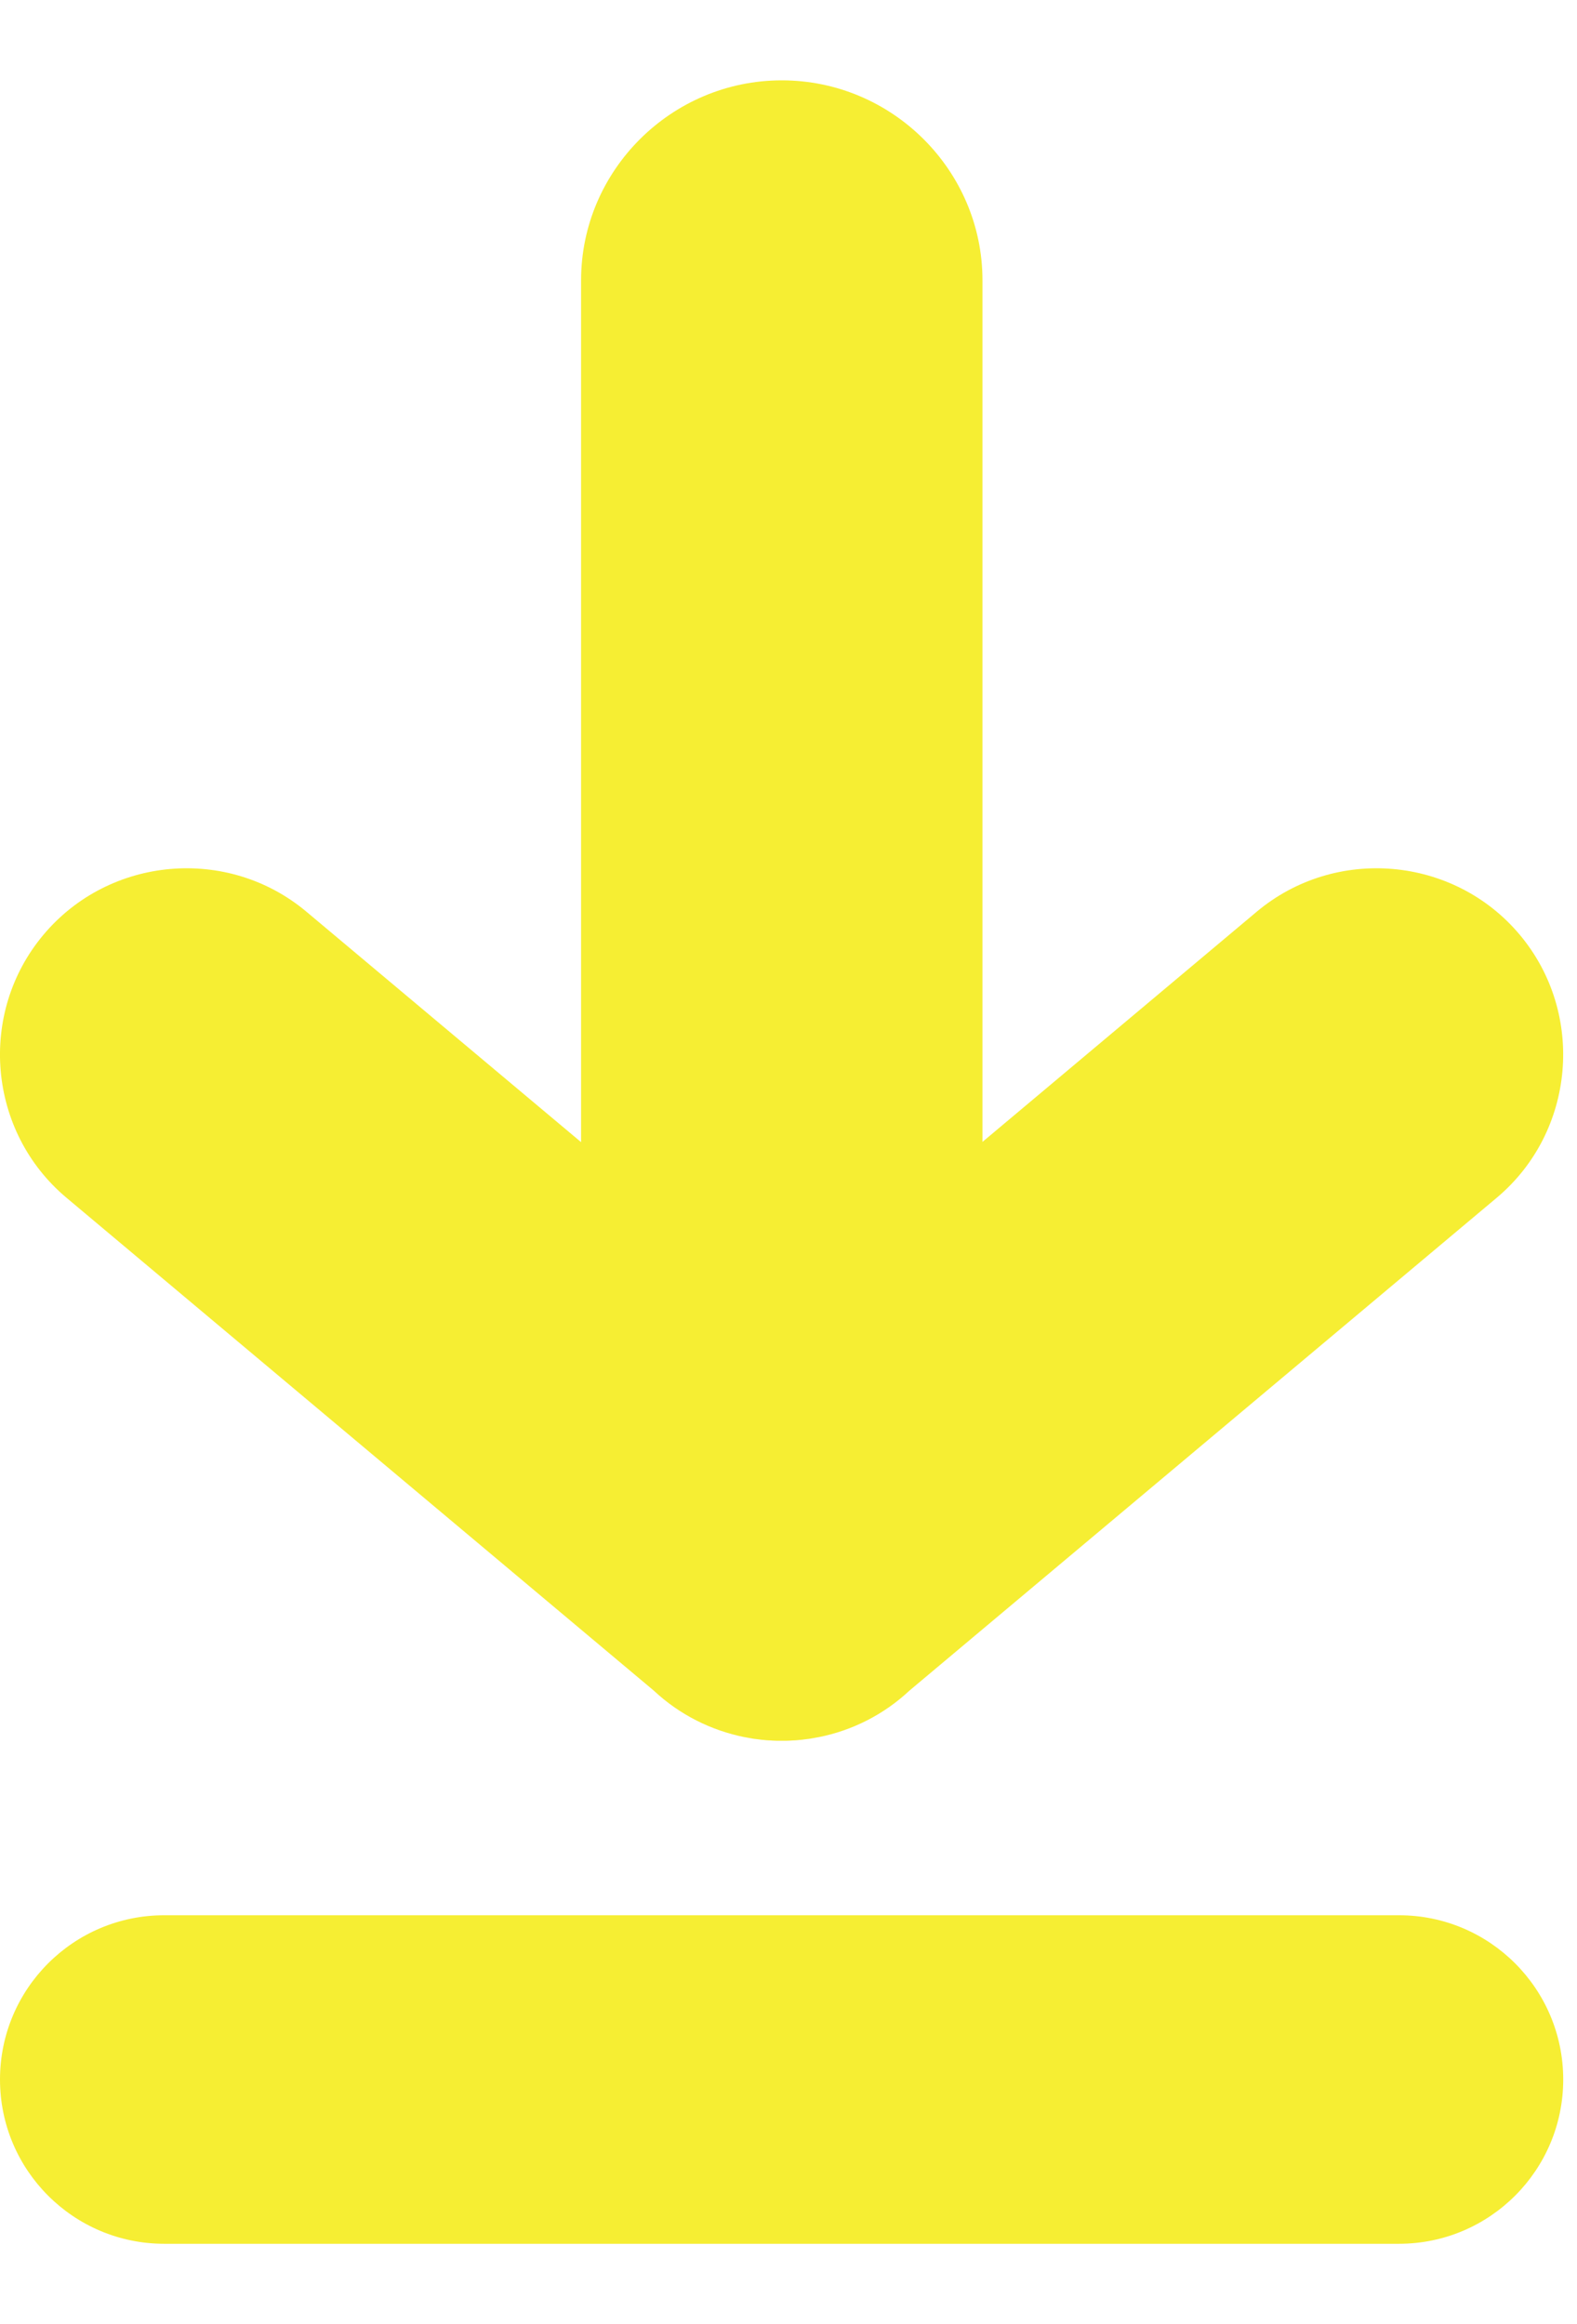
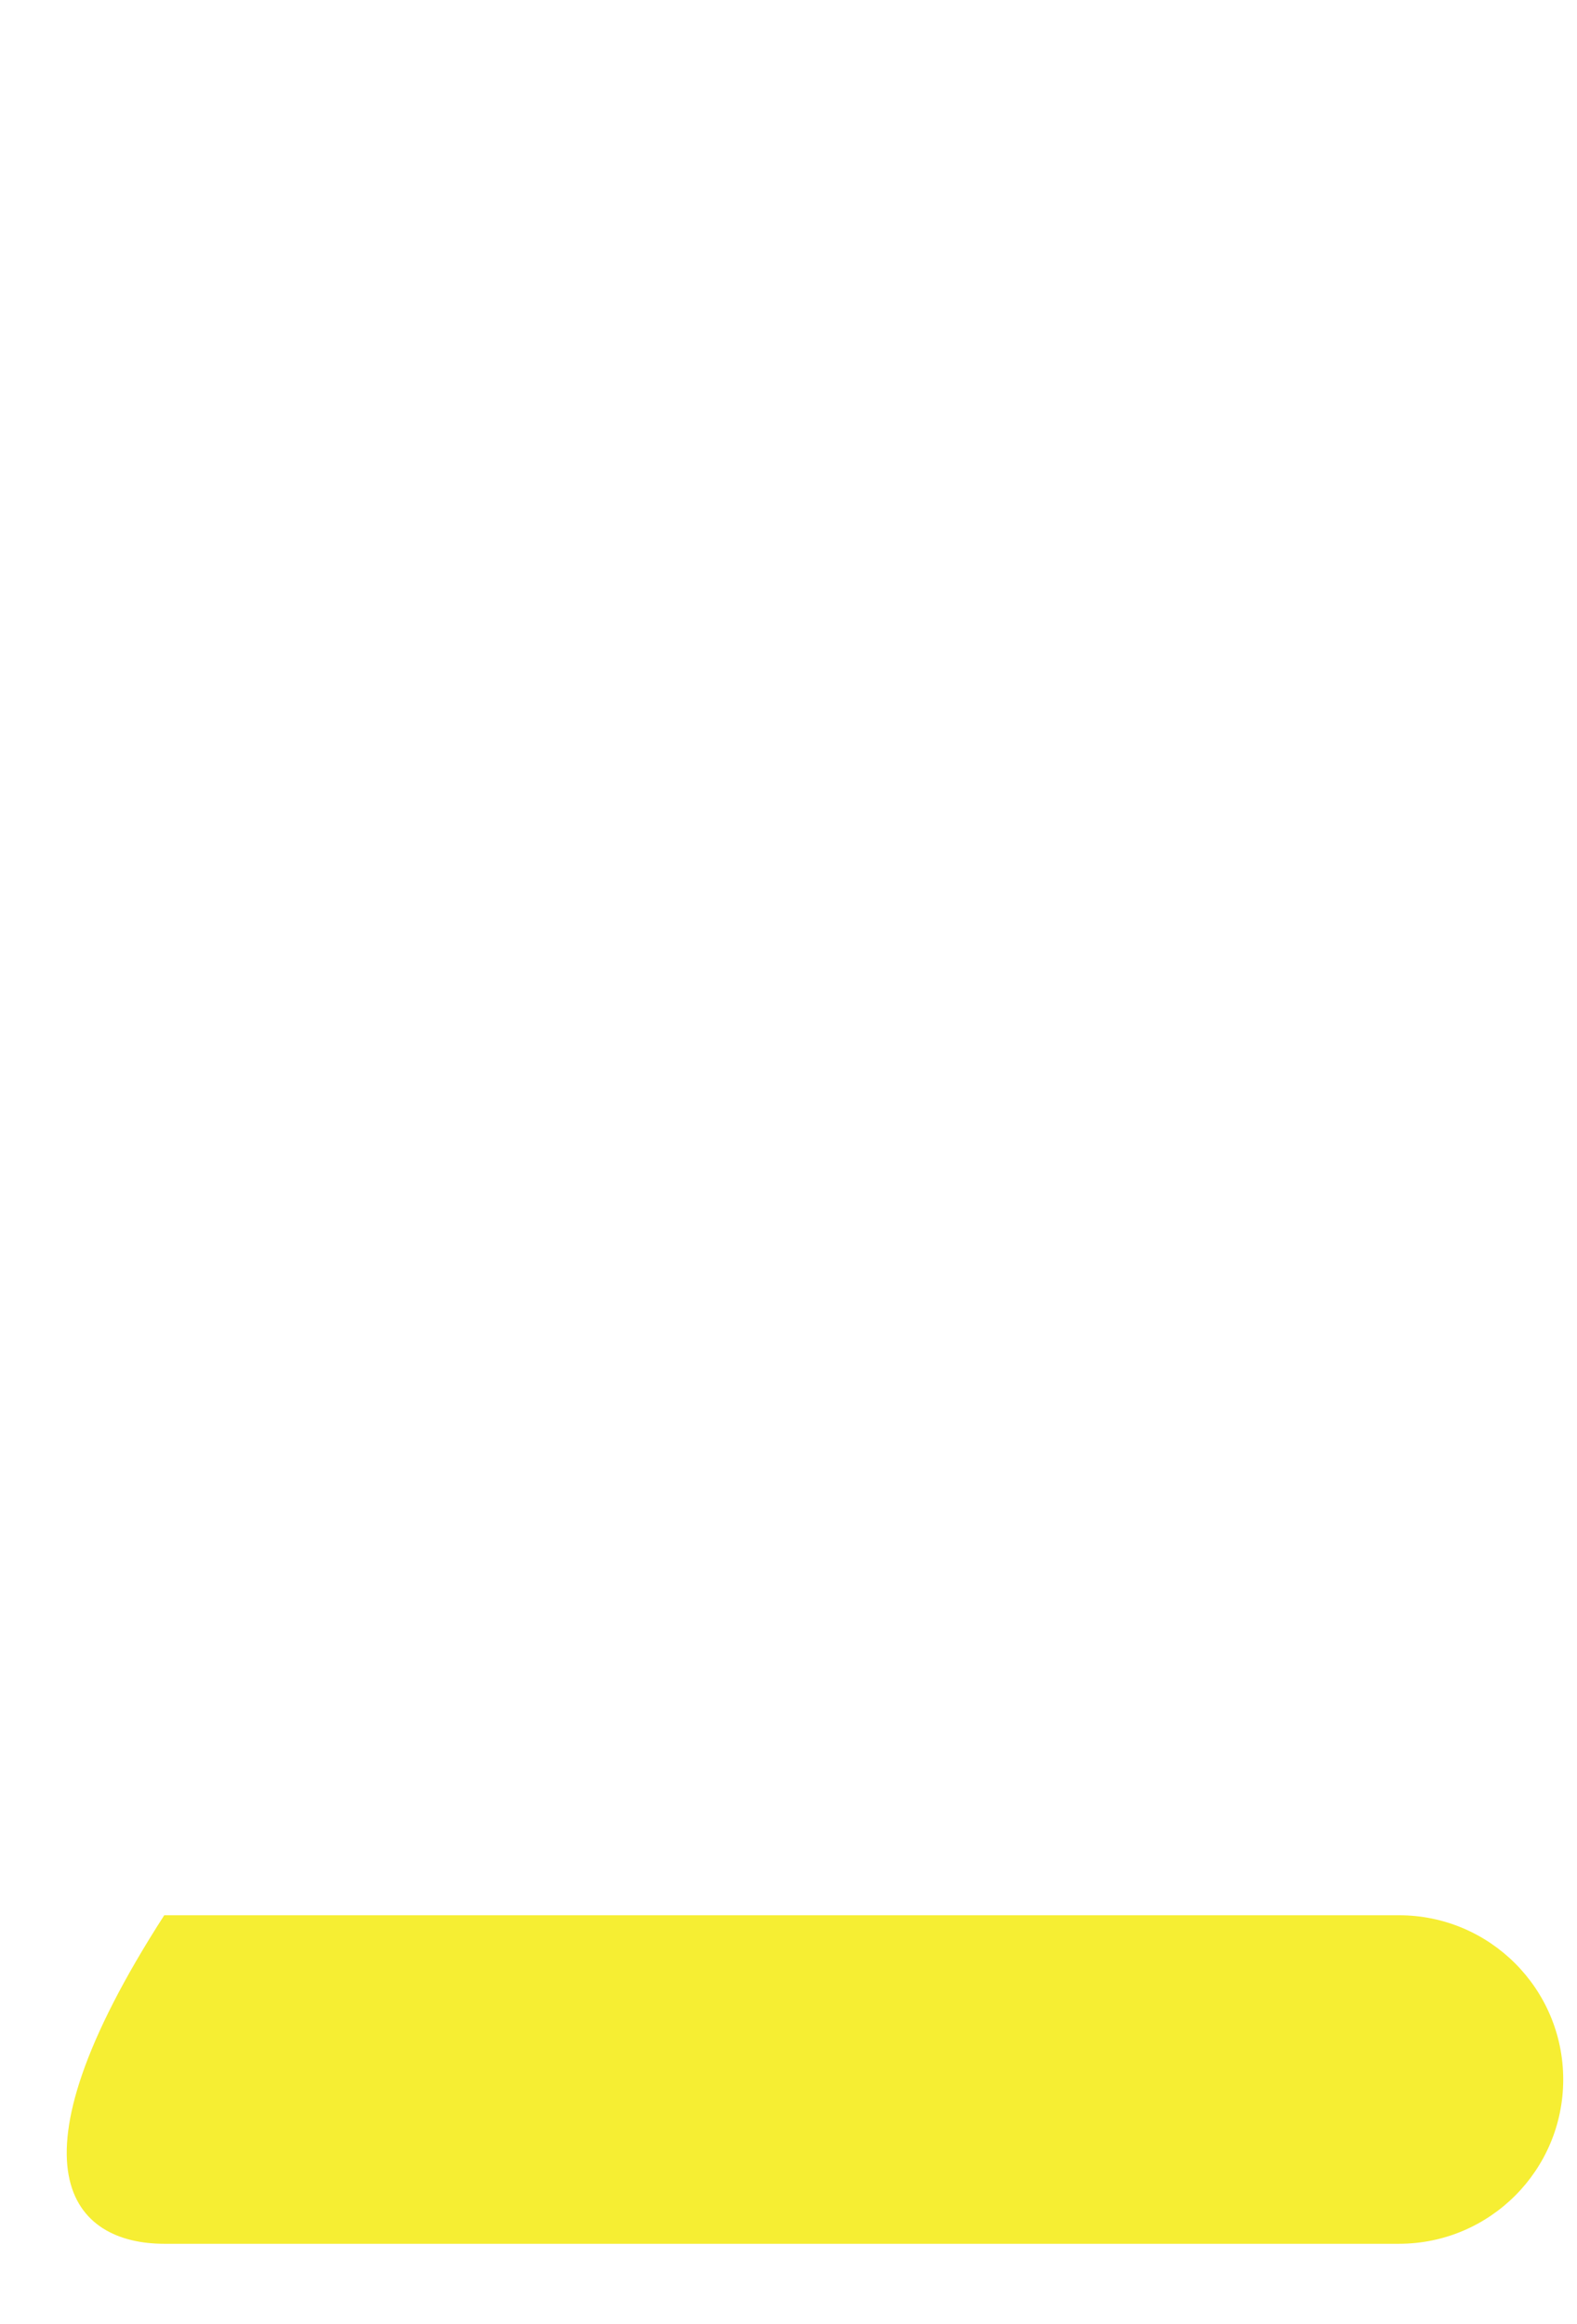
<svg xmlns="http://www.w3.org/2000/svg" width="19" height="28" viewBox="0 0 19 28" fill="none">
-   <path d="M0.801 14.43L7.876 20.367C8.188 20.659 8.568 20.847 8.968 20.928C8.969 20.928 8.969 20.928 8.97 20.928C8.986 20.931 9.003 20.934 9.019 20.937C9.023 20.938 9.026 20.939 9.03 20.939C9.043 20.942 9.057 20.944 9.07 20.946C9.076 20.947 9.082 20.948 9.088 20.949C9.099 20.95 9.111 20.952 9.122 20.953C9.13 20.954 9.137 20.955 9.145 20.956C9.155 20.957 9.165 20.959 9.175 20.96C9.183 20.961 9.192 20.961 9.201 20.962C9.21 20.963 9.219 20.964 9.228 20.965C9.237 20.965 9.246 20.966 9.255 20.967C9.264 20.967 9.273 20.968 9.282 20.968C9.291 20.969 9.3 20.97 9.309 20.97C9.318 20.97 9.327 20.971 9.336 20.971C9.345 20.971 9.354 20.972 9.363 20.972C9.372 20.972 9.381 20.972 9.39 20.972C9.399 20.972 9.408 20.972 9.417 20.972C9.426 20.972 9.435 20.972 9.444 20.972C9.453 20.972 9.462 20.972 9.471 20.972C9.48 20.972 9.489 20.971 9.498 20.971C9.507 20.971 9.516 20.97 9.524 20.97C9.534 20.97 9.543 20.969 9.552 20.968C9.561 20.968 9.57 20.967 9.579 20.967C9.588 20.966 9.597 20.965 9.606 20.965C9.615 20.964 9.624 20.963 9.633 20.962C9.642 20.961 9.651 20.961 9.659 20.96C9.669 20.959 9.679 20.957 9.689 20.956C9.697 20.955 9.704 20.954 9.712 20.953C9.723 20.952 9.735 20.95 9.746 20.949C9.752 20.948 9.758 20.947 9.764 20.946C9.777 20.944 9.791 20.942 9.804 20.939C9.808 20.939 9.811 20.938 9.815 20.937C9.831 20.934 9.848 20.931 9.864 20.928C9.865 20.928 9.865 20.928 9.866 20.928C10.266 20.848 10.646 20.659 10.958 20.367L18.033 14.43C18.98 13.635 19.105 12.209 18.31 11.261C17.515 10.314 16.089 10.189 15.141 10.984L11.837 13.757V3.377C11.837 2.052 10.749 0.968 9.419 0.968C8.089 0.968 7.001 2.052 7.001 3.377V13.76L3.692 10.984C2.745 10.189 1.319 10.314 0.524 11.261C-0.272 12.209 -0.147 13.635 0.801 14.43H0.801Z" fill="#F6EE33" />
-   <path d="M1.979 23.074C0.886 23.074 0 23.96 0 25.053C0 26.146 0.886 27.032 1.979 27.032H16.855C17.948 27.032 18.834 26.146 18.834 25.053C18.834 23.96 17.948 23.074 16.855 23.074H1.979Z" fill="#F6EE33" />
+   <path d="M1.979 23.074C0 26.146 0.886 27.032 1.979 27.032H16.855C17.948 27.032 18.834 26.146 18.834 25.053C18.834 23.96 17.948 23.074 16.855 23.074H1.979Z" fill="#F6EE33" />
</svg>